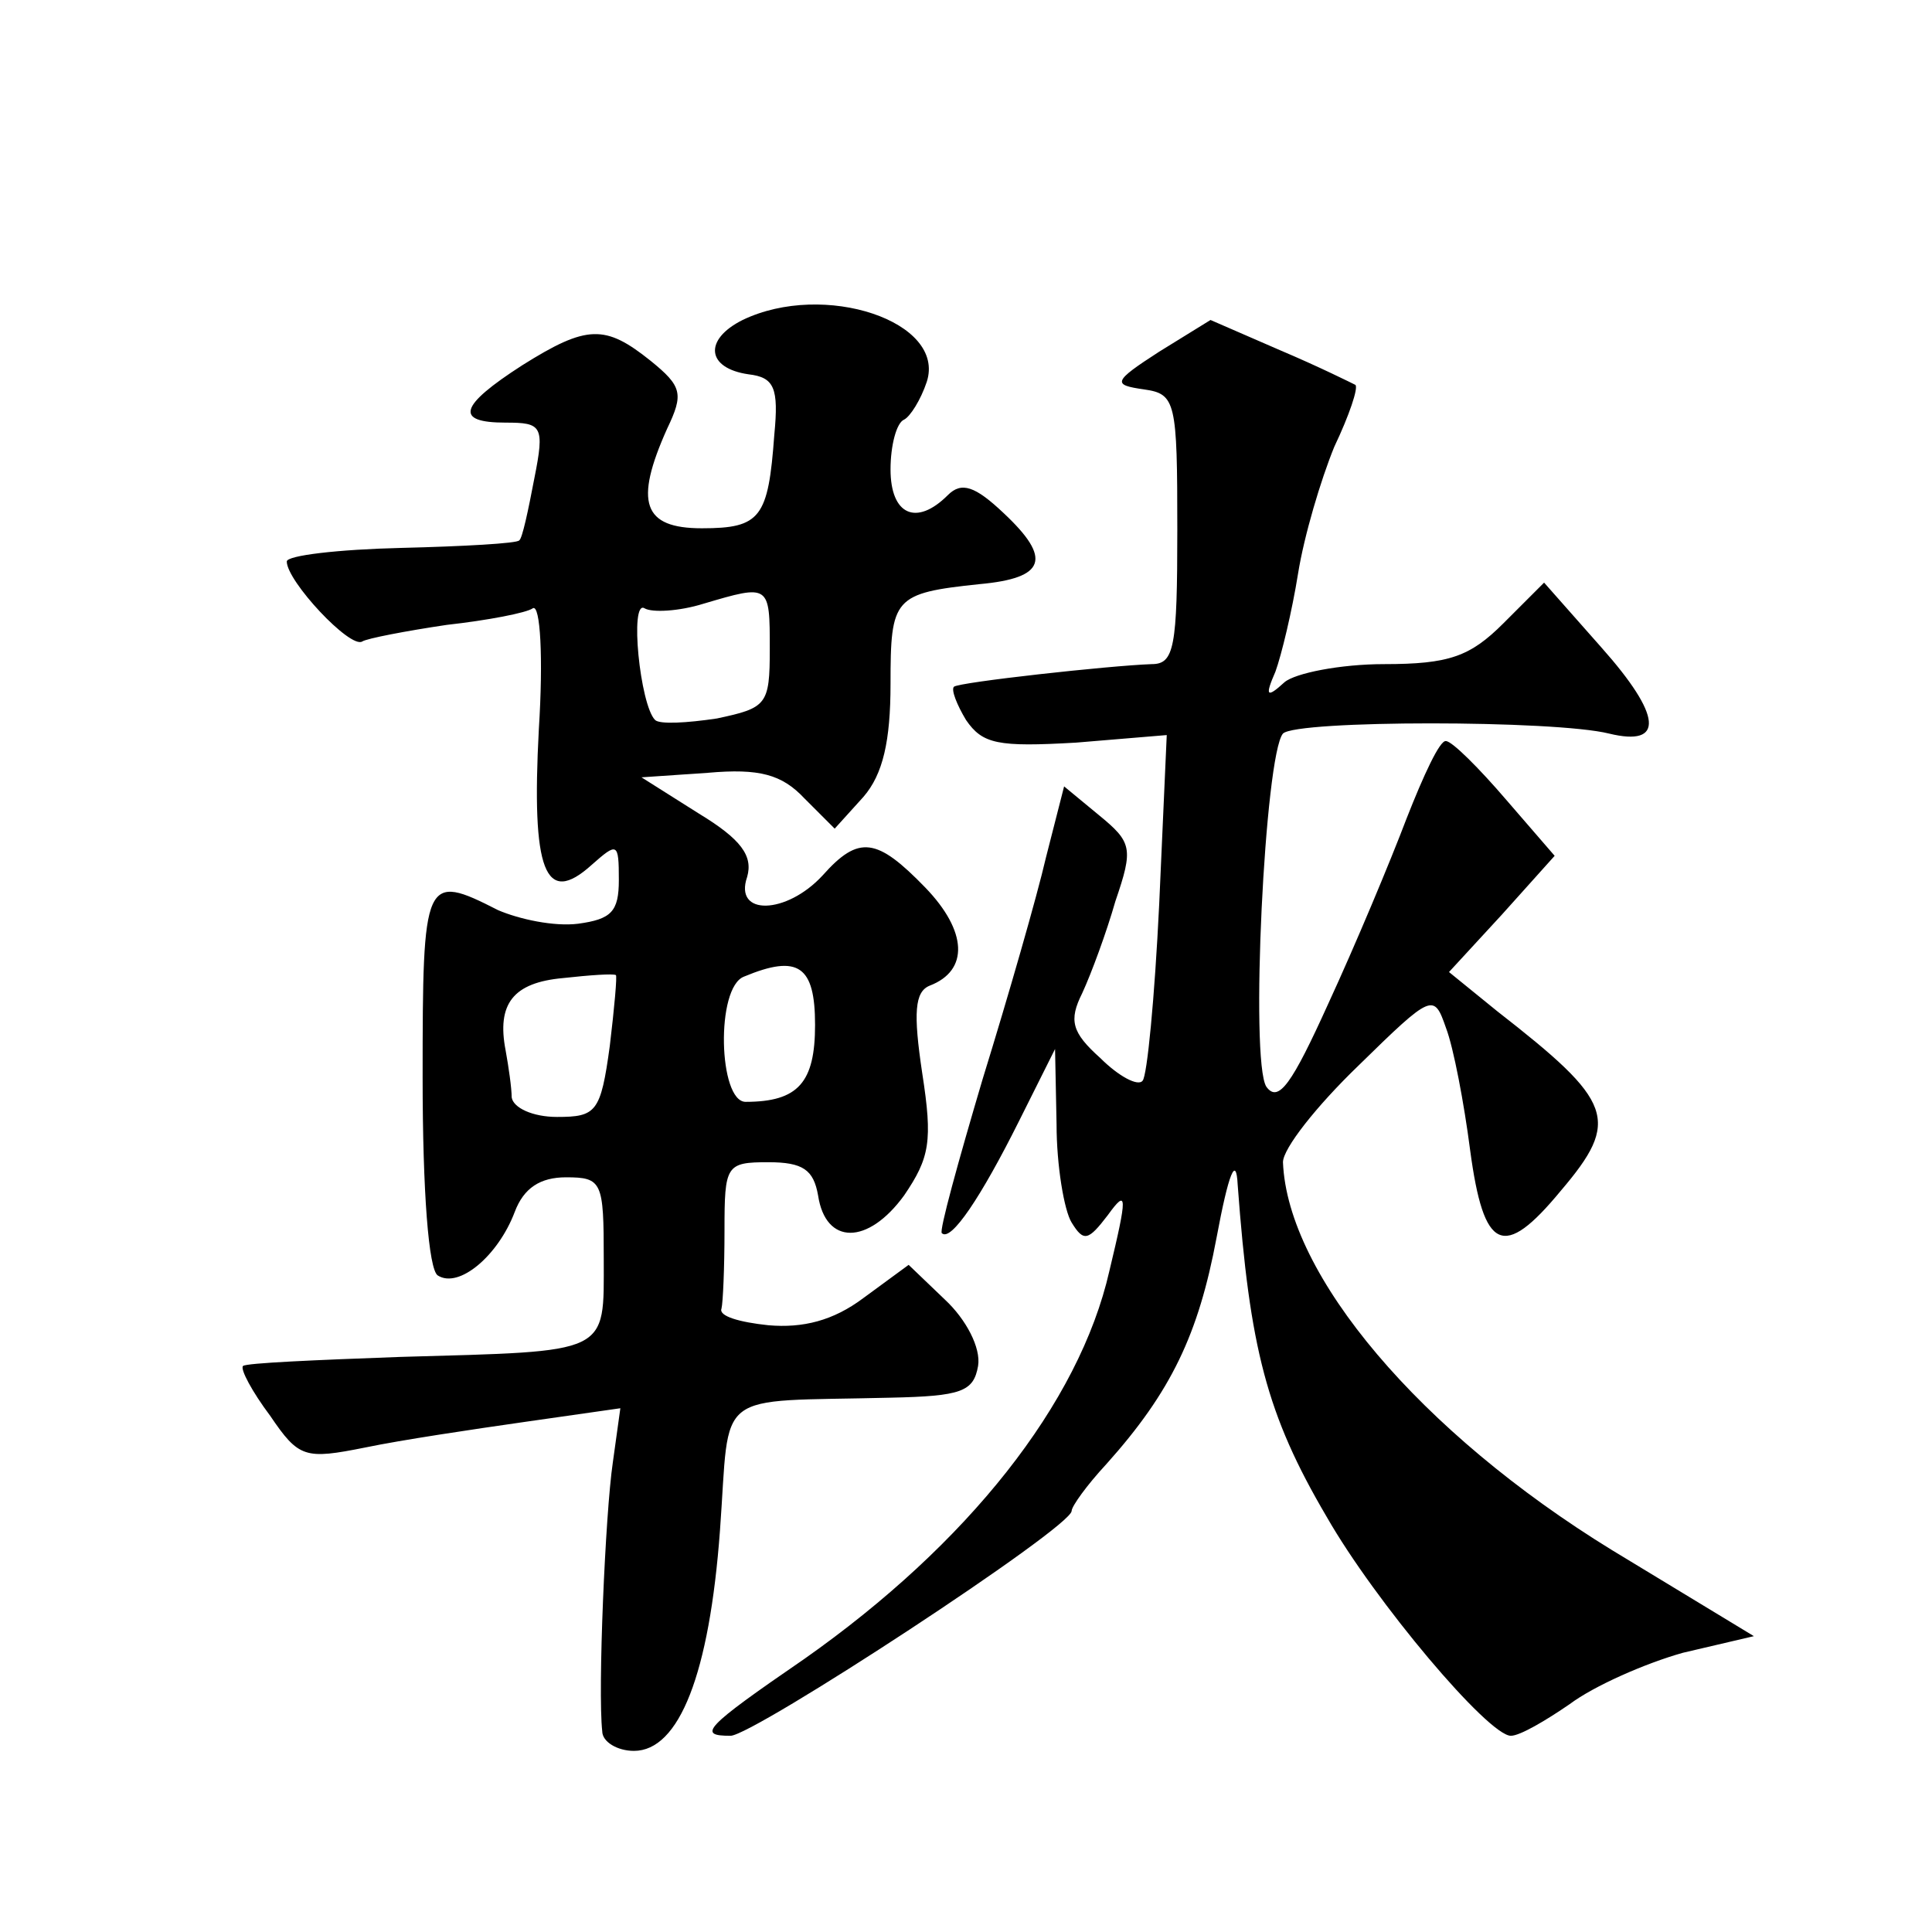
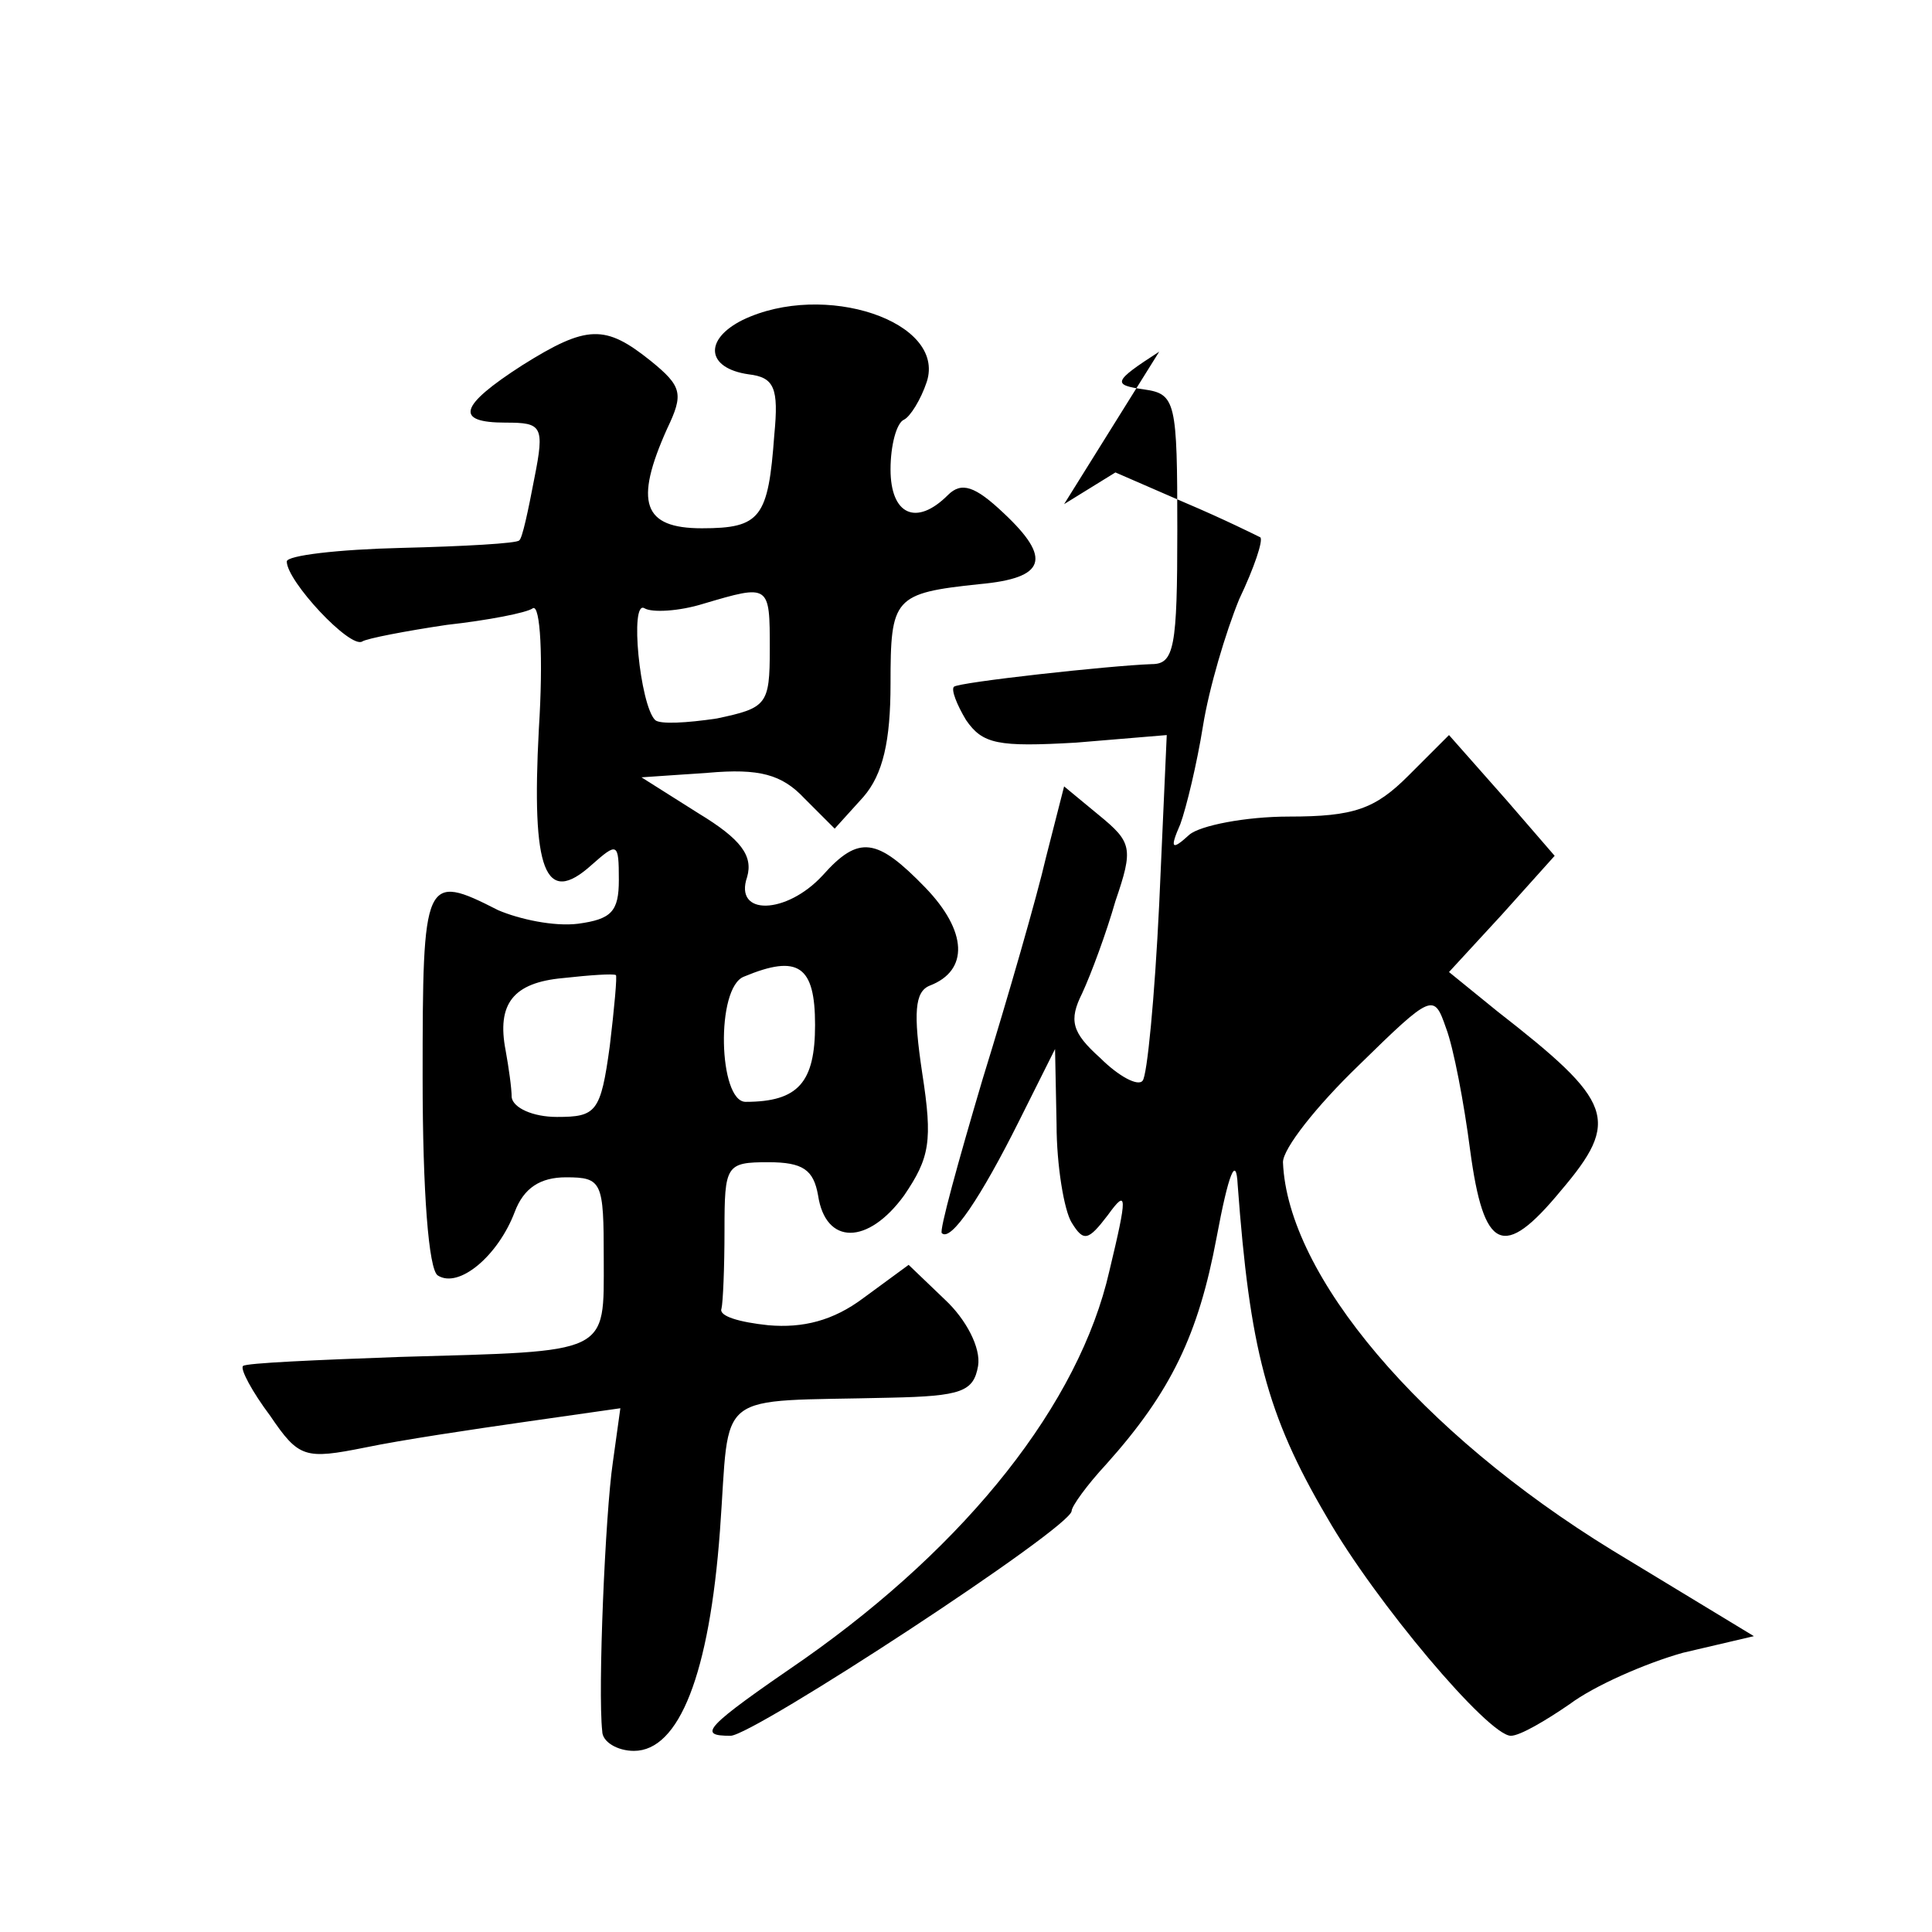
<svg xmlns="http://www.w3.org/2000/svg" version="1.0" width="128pt" height="128pt" viewBox="0 0 128 128" preserveAspectRatio="xMidYMid meet">
  <g transform="translate(0,128) scale(0.1,-0.1)" fill="#0" stroke="none">
-     <path d="M492 1068 c-26 -13 -24 -32 4 -36 17 -2 20 -9 17 -40 -4 -55 -9 -62 -48 -62 -39 0 -45 17 -23 66 11 23 10 28 -11 45 -30 24 -42 24 -85 -3 -42 -27 -45 -38 -11 -38 24 0 26 -2 19 -37 -4 -21 -8 -40 -10 -41 -1 -2 -37 -4 -78 -5 -42 -1 -76 -5 -76 -9 0 -13 42 -58 50 -53 3 2 29 7 56 11 27 3 53 8 57 11 5 3 7 -33 4 -80 -5 -94 4 -118 35 -90 17 15 18 15 18 -10 0 -21 -5 -26 -27 -29 -16 -2 -39 3 -53 9 -49 25 -50 22 -50 -111 0 -76 4 -127 10 -131 14 -9 40 13 51 42 6 16 17 23 34 23 24 0 25 -3 25 -54 0 -64 5 -61 -135 -65 -55 -2 -102 -4 -104 -6 -2 -2 6 -17 18 -33 19 -28 23 -29 63 -21 24 5 71 12 106 17 l63 9 -5 -36 c-5 -34 -10 -151 -7 -178 0 -7 10 -13 21 -13 30 0 50 51 57 146 7 95 -6 85 113 88 47 1 55 4 58 21 2 12 -8 31 -22 44 l-24 23 -30 -22 c-20 -15 -40 -20 -63 -18 -19 2 -33 6 -31 11 1 4 2 27 2 52 0 43 1 45 29 45 23 0 30 -5 33 -22 5 -33 33 -33 57 0 17 25 19 36 12 81 -6 40 -5 54 5 58 26 10 25 36 -3 65 -32 33 -44 35 -68 8 -24 -26 -59 -27 -50 -1 4 14 -4 25 -32 42 l-38 24 44 3 c34 3 49 -1 64 -17 l20 -20 19 21 c13 15 18 37 18 75 0 57 2 60 59 66 44 4 48 17 16 47 -19 18 -28 21 -37 12 -21 -21 -38 -13 -38 17 0 16 4 31 9 33 4 2 11 13 15 25 13 40 -68 67 -122 41z m18 -218 c0 -37 -2 -39 -35 -46 -20 -3 -38 -4 -41 -1 -10 10 -17 80 -7 74 5 -3 23 -2 39 3 44 13 44 13 44 -30z m-106 -263 c-6 -44 -9 -47 -35 -47 -16 0 -29 6 -30 13 0 6 -2 20 -4 31 -6 31 5 45 38 48 18 2 33 3 35 2 1 0 -1 -22 -4 -47z m136 14 c0 -38 -11 -51 -46 -51 -18 0 -20 76 -1 83 36 15 47 7 47 -32z M768 1047 c-31 -20 -31 -22 -10 -25 21 -3 22 -8 22 -93 0 -78 -2 -89 -17 -89 -28 -1 -128 -12 -131 -15 -2 -2 2 -12 8 -22 11 -16 21 -18 73 -15 l60 5 -5 -112 c-3 -62 -8 -114 -11 -117 -3 -4 -16 3 -28 15 -19 17 -21 25 -12 43 6 13 16 40 22 61 12 35 11 39 -11 57 l-23 19 -12 -47 c-6 -26 -25 -92 -42 -147 -16 -54 -29 -101 -27 -102 6 -6 26 24 51 74 l24 48 1 -50 c0 -27 5 -57 10 -65 8 -13 11 -12 24 5 13 18 13 13 1 -37 -20 -88 -94 -181 -202 -257 -67 -46 -71 -51 -49 -51 15 0 226 138 226 149 0 3 10 17 23 31 43 48 61 86 73 150 8 43 13 55 14 35 8 -108 19 -152 59 -220 32 -56 107 -145 122 -145 6 0 23 10 39 21 16 12 50 27 75 34 l47 11 -94 57 c-127 78 -215 182 -218 257 0 9 22 37 50 64 49 48 50 48 58 25 5 -13 12 -50 16 -81 9 -67 22 -73 60 -27 40 47 35 59 -42 119 l-32 26 35 38 35 39 -32 37 c-18 21 -36 39 -40 39 -4 1 -15 -23 -26 -51 -11 -29 -34 -84 -52 -123 -24 -53 -33 -66 -41 -55 -11 17 -1 220 11 234 9 9 180 9 216 0 37 -9 35 12 -5 57 l-38 43 -27 -27 c-22 -22 -36 -27 -79 -27 -29 0 -59 -6 -66 -12 -12 -11 -13 -9 -6 7 4 11 11 40 15 65 4 25 15 62 24 84 10 21 16 39 14 41 -2 1 -24 12 -50 23 l-46 20 -34 -21z" />
+     <path d="M492 1068 c-26 -13 -24 -32 4 -36 17 -2 20 -9 17 -40 -4 -55 -9 -62 -48 -62 -39 0 -45 17 -23 66 11 23 10 28 -11 45 -30 24 -42 24 -85 -3 -42 -27 -45 -38 -11 -38 24 0 26 -2 19 -37 -4 -21 -8 -40 -10 -41 -1 -2 -37 -4 -78 -5 -42 -1 -76 -5 -76 -9 0 -13 42 -58 50 -53 3 2 29 7 56 11 27 3 53 8 57 11 5 3 7 -33 4 -80 -5 -94 4 -118 35 -90 17 15 18 15 18 -10 0 -21 -5 -26 -27 -29 -16 -2 -39 3 -53 9 -49 25 -50 22 -50 -111 0 -76 4 -127 10 -131 14 -9 40 13 51 42 6 16 17 23 34 23 24 0 25 -3 25 -54 0 -64 5 -61 -135 -65 -55 -2 -102 -4 -104 -6 -2 -2 6 -17 18 -33 19 -28 23 -29 63 -21 24 5 71 12 106 17 l63 9 -5 -36 c-5 -34 -10 -151 -7 -178 0 -7 10 -13 21 -13 30 0 50 51 57 146 7 95 -6 85 113 88 47 1 55 4 58 21 2 12 -8 31 -22 44 l-24 23 -30 -22 c-20 -15 -40 -20 -63 -18 -19 2 -33 6 -31 11 1 4 2 27 2 52 0 43 1 45 29 45 23 0 30 -5 33 -22 5 -33 33 -33 57 0 17 25 19 36 12 81 -6 40 -5 54 5 58 26 10 25 36 -3 65 -32 33 -44 35 -68 8 -24 -26 -59 -27 -50 -1 4 14 -4 25 -32 42 l-38 24 44 3 c34 3 49 -1 64 -17 l20 -20 19 21 c13 15 18 37 18 75 0 57 2 60 59 66 44 4 48 17 16 47 -19 18 -28 21 -37 12 -21 -21 -38 -13 -38 17 0 16 4 31 9 33 4 2 11 13 15 25 13 40 -68 67 -122 41z m18 -218 c0 -37 -2 -39 -35 -46 -20 -3 -38 -4 -41 -1 -10 10 -17 80 -7 74 5 -3 23 -2 39 3 44 13 44 13 44 -30z m-106 -263 c-6 -44 -9 -47 -35 -47 -16 0 -29 6 -30 13 0 6 -2 20 -4 31 -6 31 5 45 38 48 18 2 33 3 35 2 1 0 -1 -22 -4 -47z m136 14 c0 -38 -11 -51 -46 -51 -18 0 -20 76 -1 83 36 15 47 7 47 -32z M768 1047 c-31 -20 -31 -22 -10 -25 21 -3 22 -8 22 -93 0 -78 -2 -89 -17 -89 -28 -1 -128 -12 -131 -15 -2 -2 2 -12 8 -22 11 -16 21 -18 73 -15 l60 5 -5 -112 c-3 -62 -8 -114 -11 -117 -3 -4 -16 3 -28 15 -19 17 -21 25 -12 43 6 13 16 40 22 61 12 35 11 39 -11 57 l-23 19 -12 -47 c-6 -26 -25 -92 -42 -147 -16 -54 -29 -101 -27 -102 6 -6 26 24 51 74 l24 48 1 -50 c0 -27 5 -57 10 -65 8 -13 11 -12 24 5 13 18 13 13 1 -37 -20 -88 -94 -181 -202 -257 -67 -46 -71 -51 -49 -51 15 0 226 138 226 149 0 3 10 17 23 31 43 48 61 86 73 150 8 43 13 55 14 35 8 -108 19 -152 59 -220 32 -56 107 -145 122 -145 6 0 23 10 39 21 16 12 50 27 75 34 l47 11 -94 57 c-127 78 -215 182 -218 257 0 9 22 37 50 64 49 48 50 48 58 25 5 -13 12 -50 16 -81 9 -67 22 -73 60 -27 40 47 35 59 -42 119 l-32 26 35 38 35 39 -32 37 l-38 43 -27 -27 c-22 -22 -36 -27 -79 -27 -29 0 -59 -6 -66 -12 -12 -11 -13 -9 -6 7 4 11 11 40 15 65 4 25 15 62 24 84 10 21 16 39 14 41 -2 1 -24 12 -50 23 l-46 20 -34 -21z" />
  </g>
</svg>